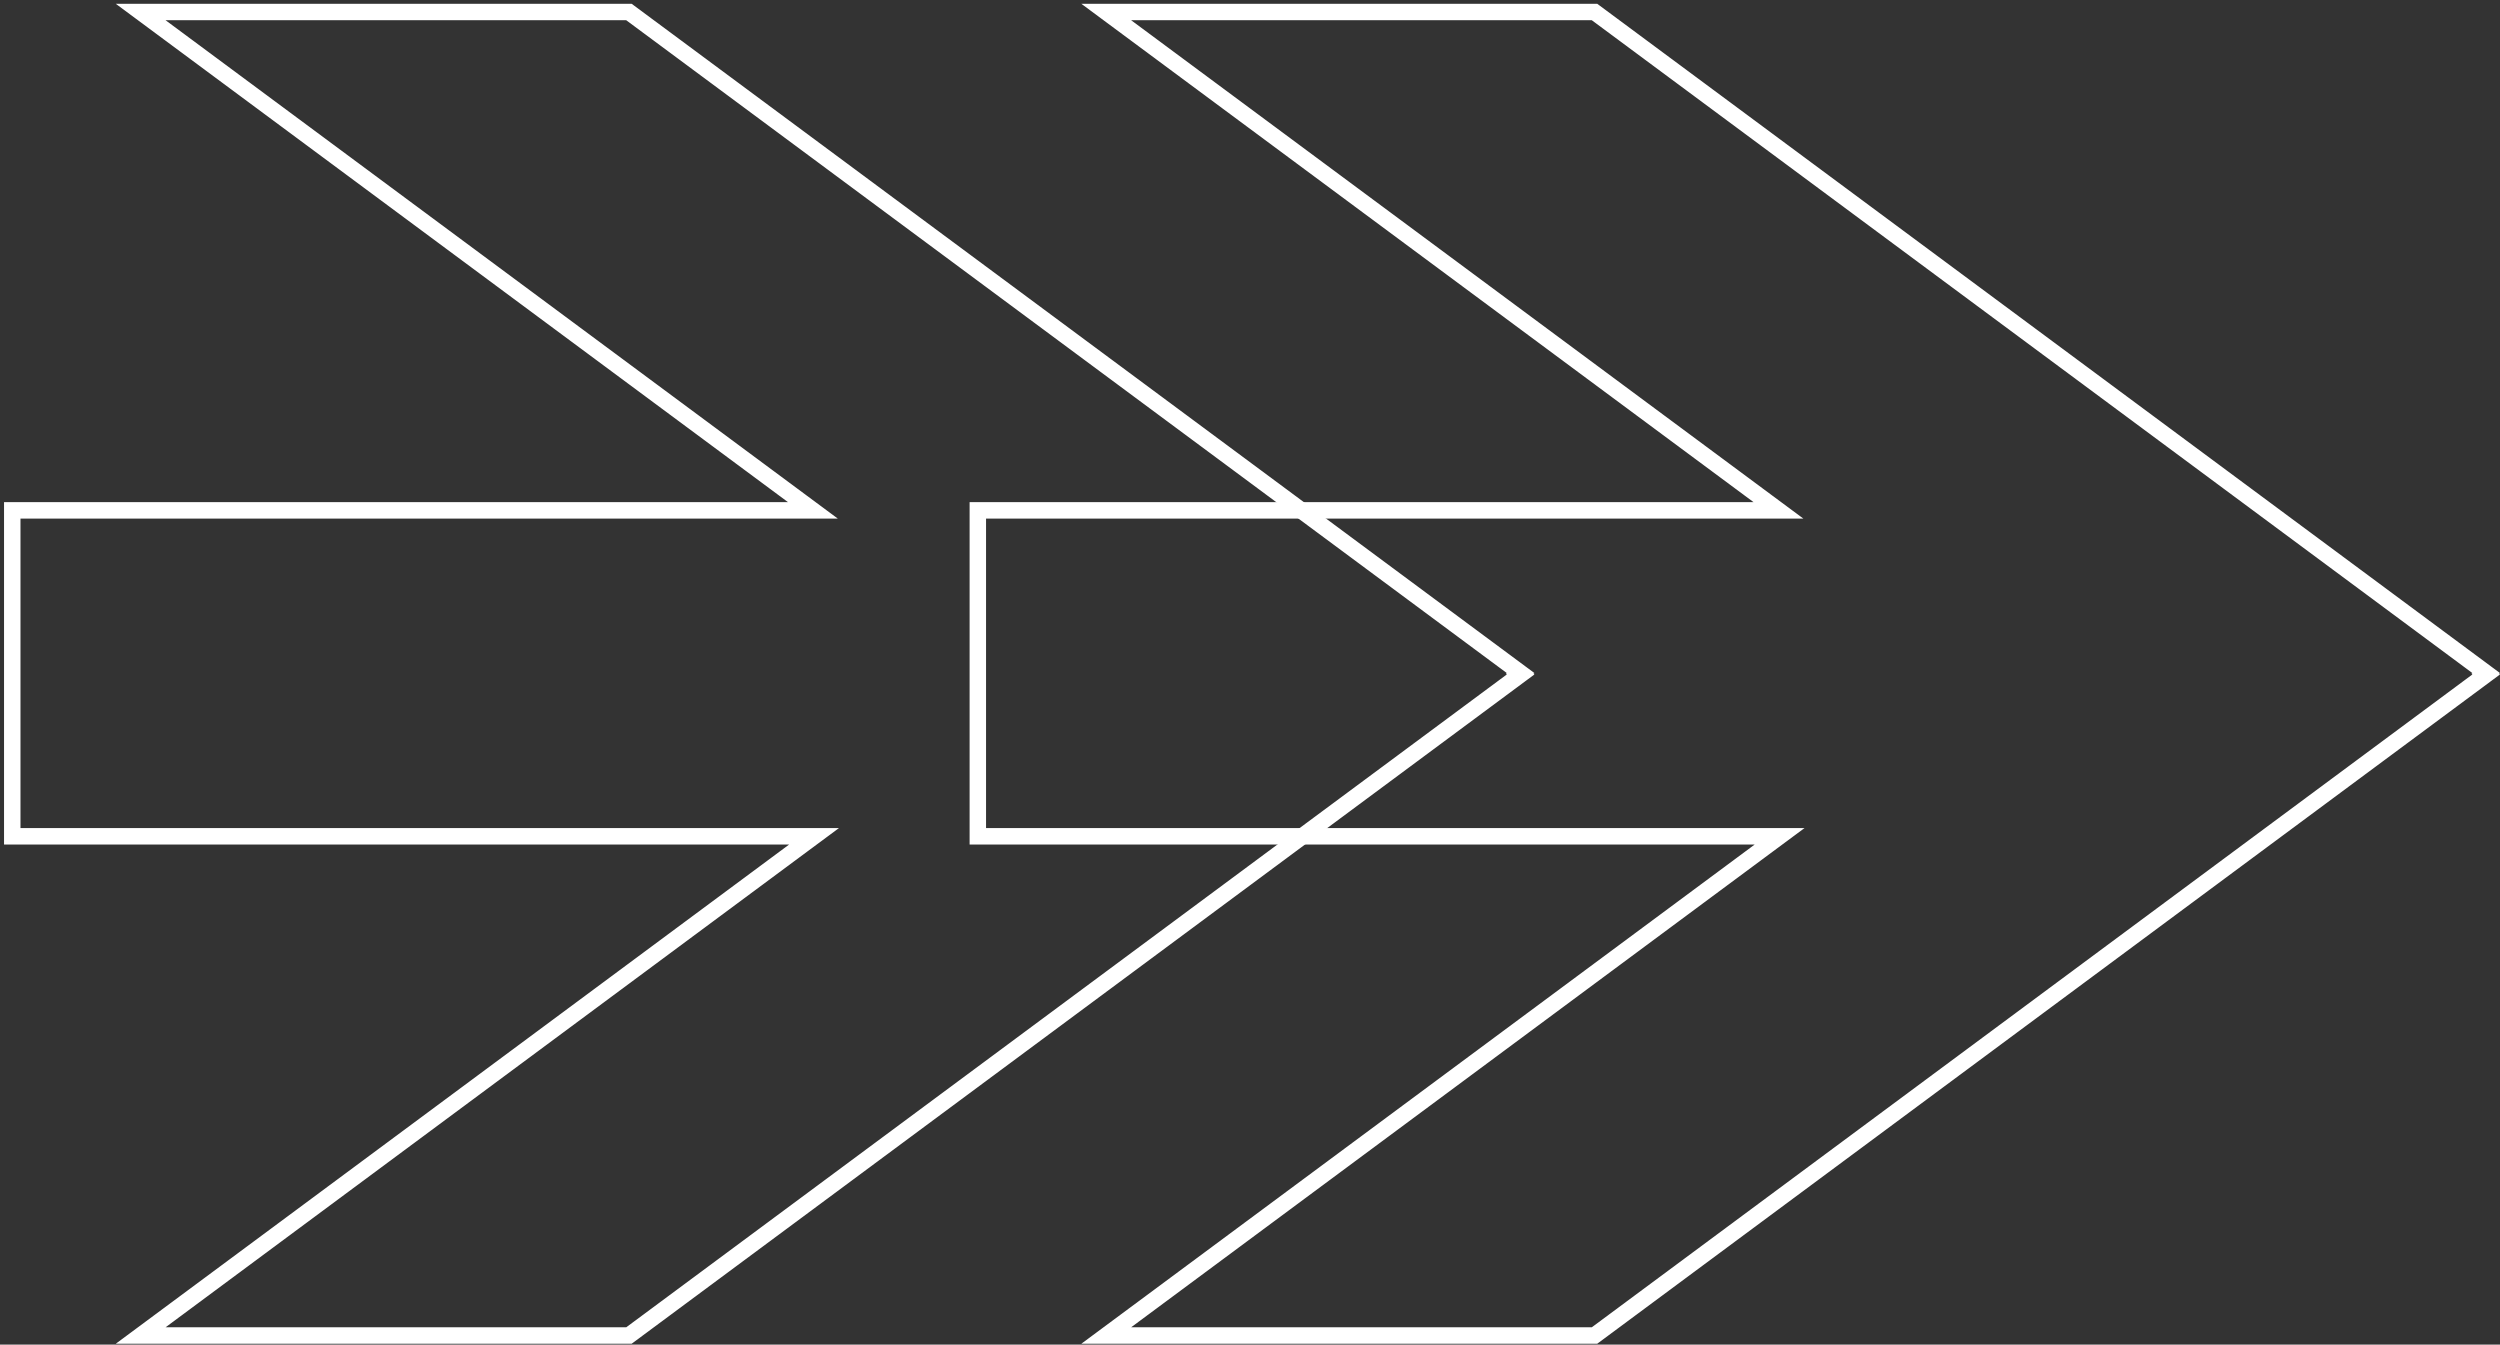
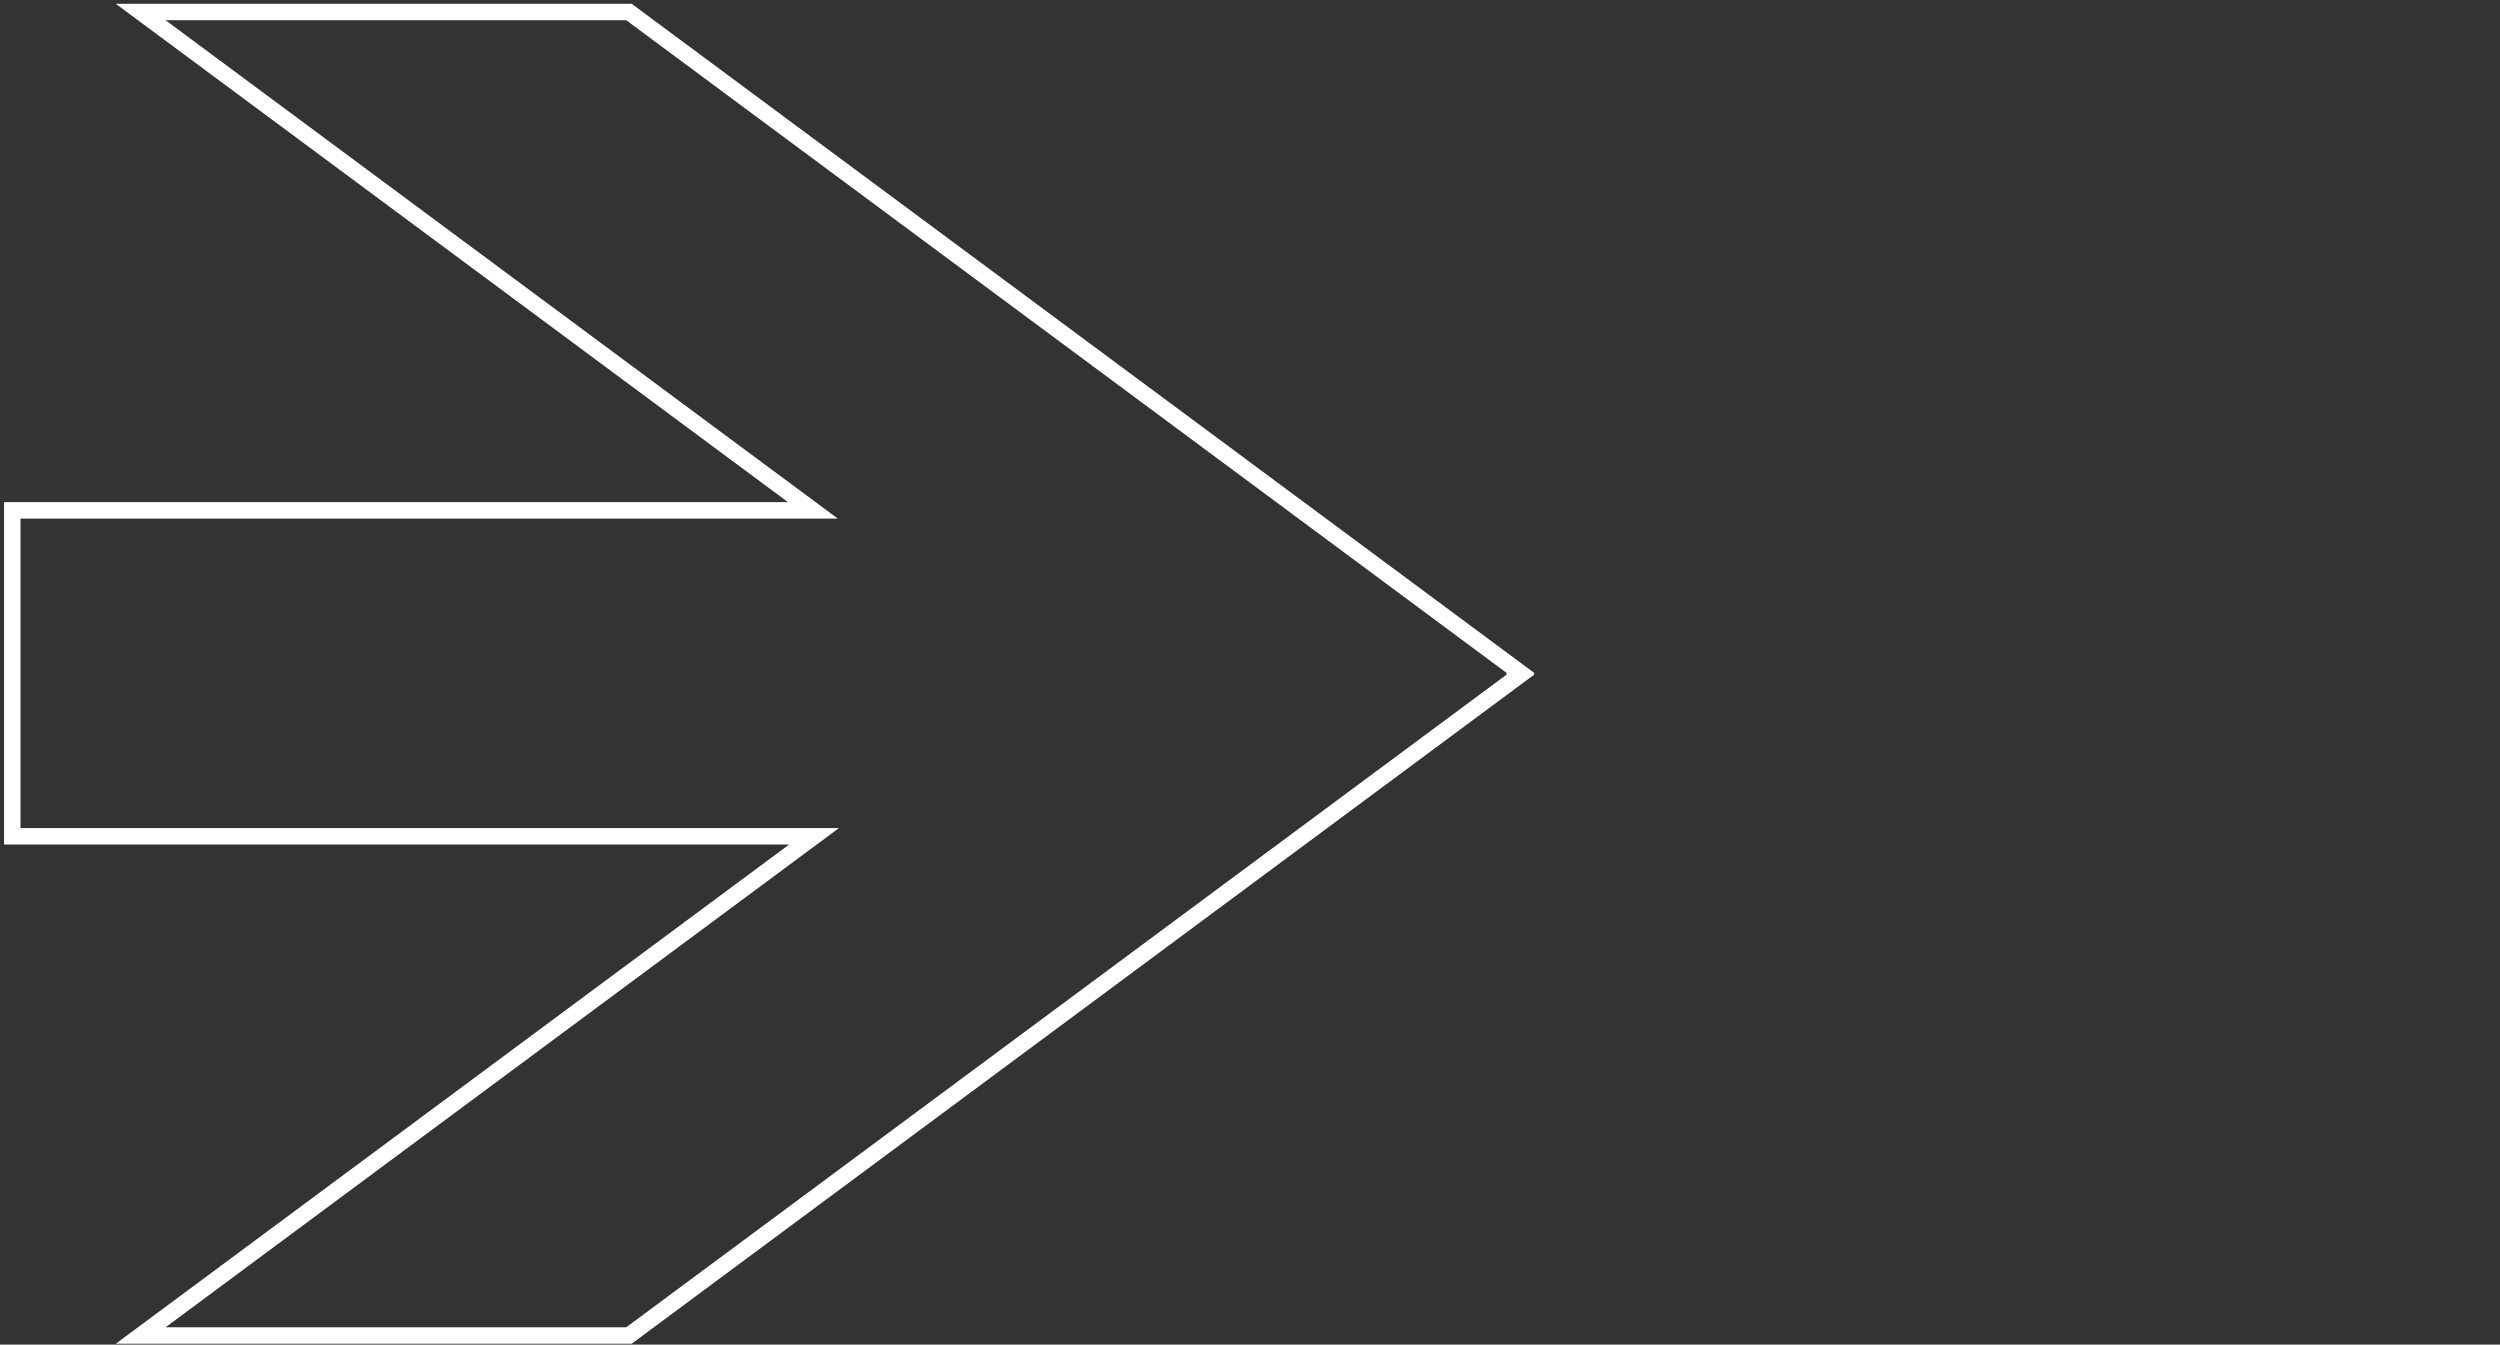
<svg xmlns="http://www.w3.org/2000/svg" width="608" height="327" viewBox="0 0 608 327" fill="none">
  <rect x="0" y="0" width="608" height="327" fill="#333333" stroke="none" />
  <path d="M191.637 124.12H197.693L192.828 120.514L34.21 2.92L152.958 2.92L369.816 163.691L369.59 163.858L369.816 164.026L152.958 324.797H34.21L193.11 206.993L197.975 203.387H191.919H2.982V124.12H191.637Z" stroke="white" stroke-width="4" />
-   <path d="M426.462 124.12H432.518L427.654 120.514L269.036 2.92L387.784 2.92L604.642 163.691L604.416 163.858L604.642 164.026L387.784 324.797H269.036L427.936 206.993L432.801 203.387H426.745H237.808V124.12H426.462Z" stroke="white" stroke-width="4" />
</svg>